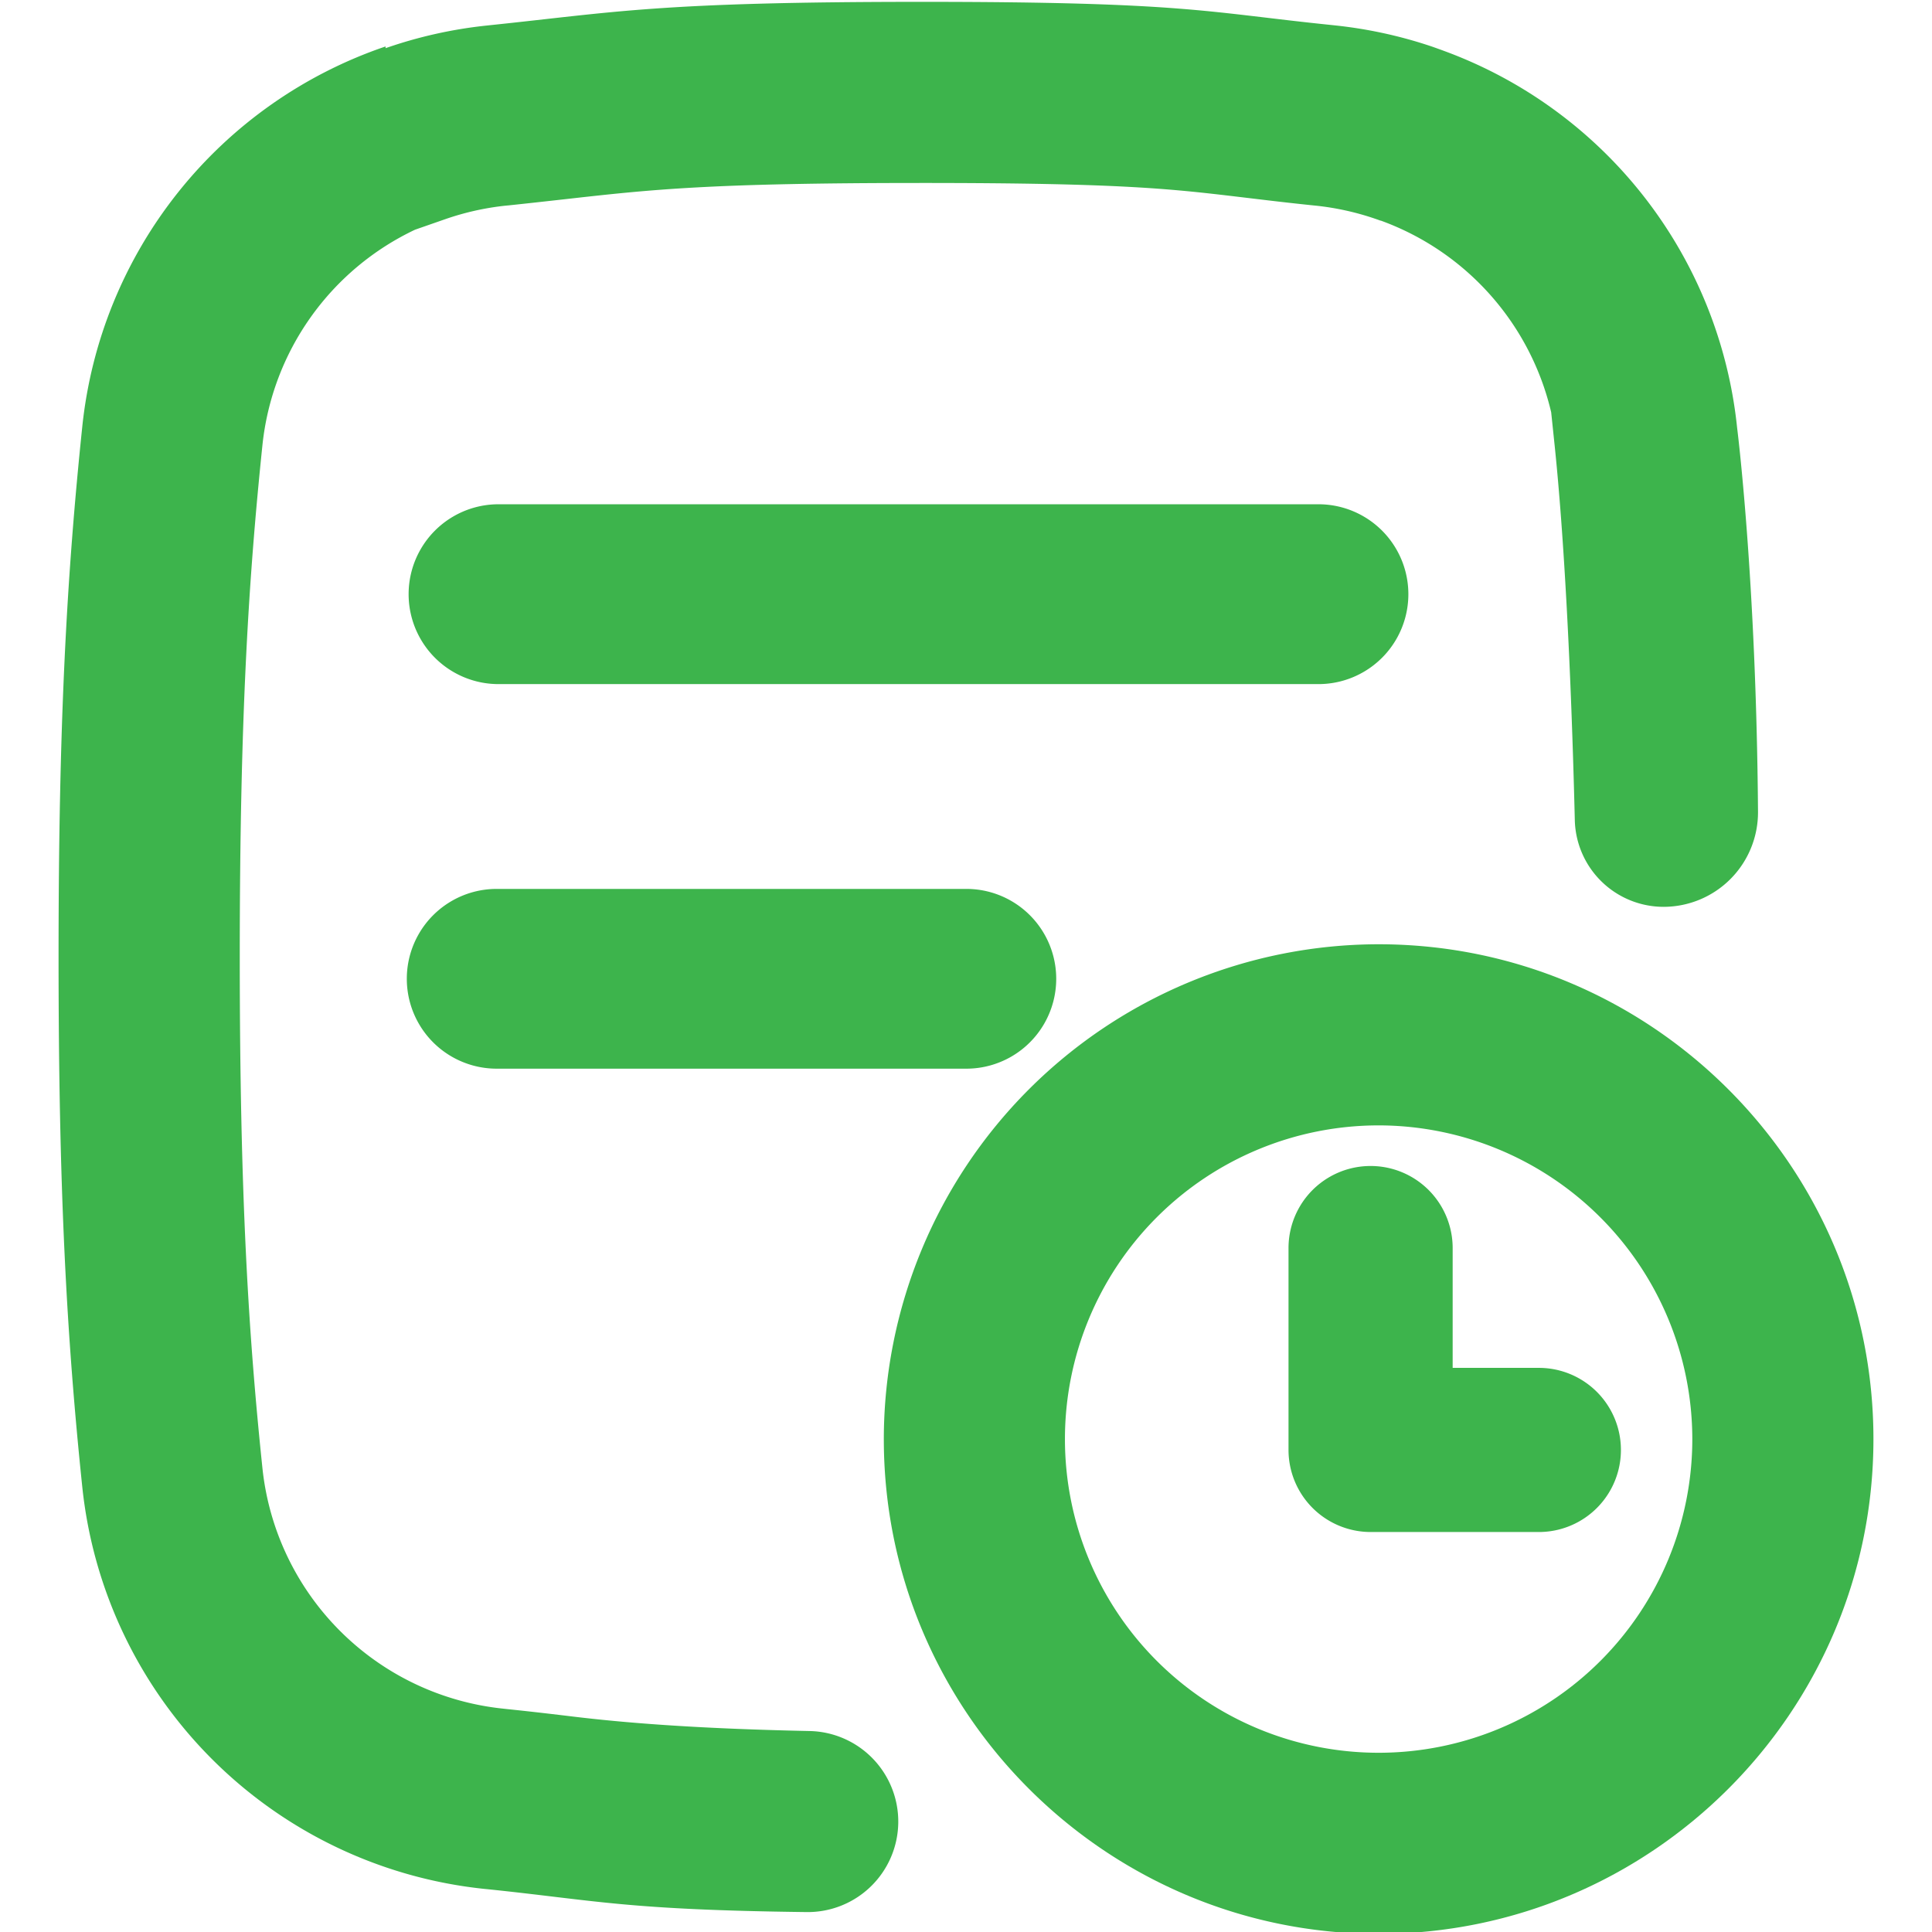
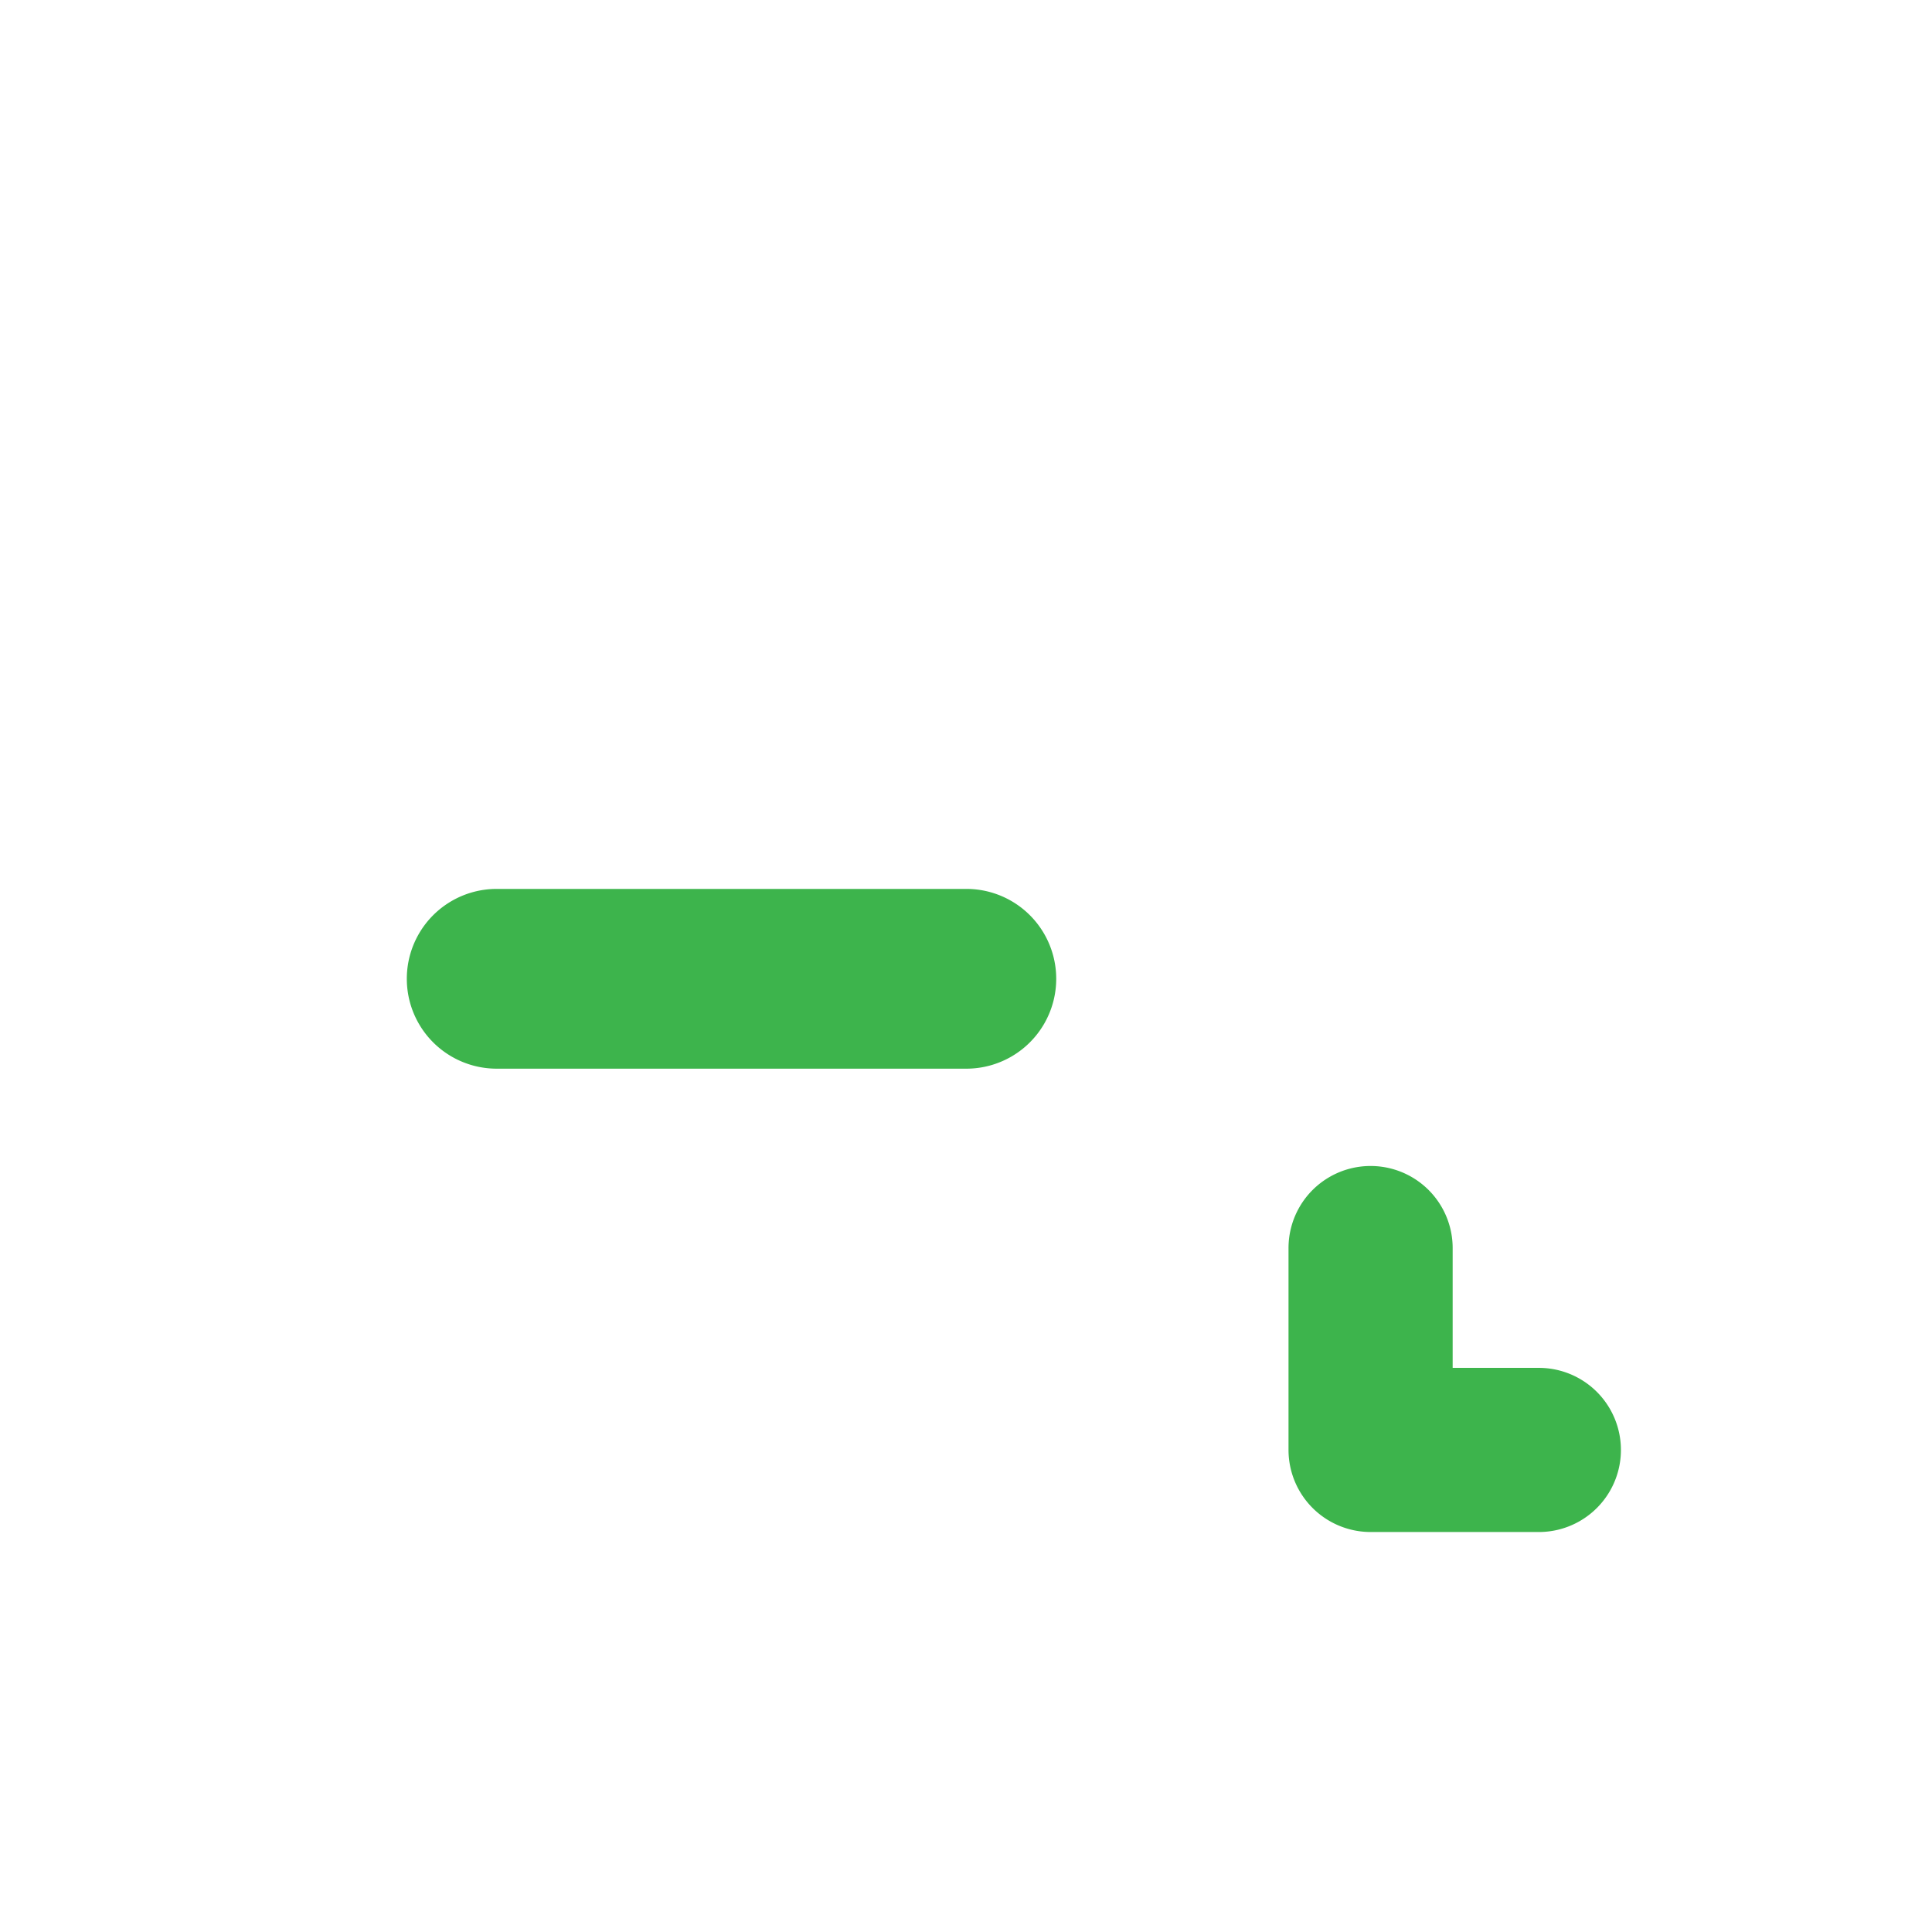
<svg xmlns="http://www.w3.org/2000/svg" width="512" height="512" x="0" y="0" viewBox="0 0 512 512" style="enable-background:new 0 0 512 512" xml:space="preserve" class="">
  <g>
-     <path d="M244.36 48.49c53.19 0 66.07 1.55 85.56 3.88 5.18.62 11 1.33 18.07 2.06l.8.08a71.78 71.78 0 0 1 15.28 3.34l1 .34.76.28h.12l.13.05a71.39 71.39 0 0 1 45 50.75l.94 9c2.41 23.24 4.33 58.29 5.32 99.05a23.55 23.55 0 0 0 23.6 23 25.05 25.05 0 0 0 24.95-25.28c-.47-62-5.54-101.71-5.54-101.71A119.45 119.45 0 0 0 382.7 13.5a189.1 189.1 0 0 0-3.34-1.2 119.37 119.37 0 0 0-25.58-5.57l-.83-.09C319.72 3.23 314.39.49 244.36.49c-70 0-81.33 2.74-114.54 6.19l-.83.09a119.18 119.18 0 0 0-26.81 6v-.46a119.47 119.47 0 0 0-80.38 100.8c-4.16 40-6.28 78.57-6.28 140.44S17.64 354 21.8 394a119.61 119.61 0 0 0 106.58 106.58l.83.08c28.93 3 36.7 5.48 84.55 6.06A24 24 0 0 0 238.05 483a24 24 0 0 0-23.5-24.26c-31.15-.64-50-2.31-62.34-3.79-5.17-.62-11-1.32-18.06-2.05l-.8-.09A71.59 71.59 0 0 1 69.54 389c-3.61-34.69-6-71-6-135.48s2.41-100.78 6-135.47A71.37 71.37 0 0 1 110 60.87l7.92-2.76a71.74 71.74 0 0 1 16-3.6l.86-.08c5.4-.57 10.13-1.1 14.7-1.61 23.19-2.61 38.51-4.33 94.87-4.33" fill="#3db44c" opacity="1" data-original="#000000" class="" />
-     <path d="M365.35 512.49c-72.31 0-131.13-58.82-131.13-131.12a131.27 131.27 0 0 1 131.13-131.13c72.3 0 131.13 58.82 131.13 131.13s-58.83 131.12-131.13 131.12zm0-214.25a83.13 83.13 0 1 0 83.13 83.13 83.22 83.22 0 0 0-83.13-83.13zM131.63 133.64h218.26a23.83 23.83 0 0 1 0 47.65H131.63a23.83 23.83 0 0 1 0-47.65z" fill="#3db44c" opacity="1" data-original="#000000" class="" />
    <path d="M131.63 283.21a23.82 23.82 0 0 1 0-47.64h124.46a23.82 23.82 0 1 1 0 47.64zM407.81 406h-44.59a21.77 21.77 0 0 1-21.75-21.75v-53.5a21.75 21.75 0 1 1 43.5 0v31.75h22.84a21.75 21.75 0 0 1 0 43.5z" fill="#3db44c" opacity="1" data-original="#000000" class="" />
  </g>
</svg>